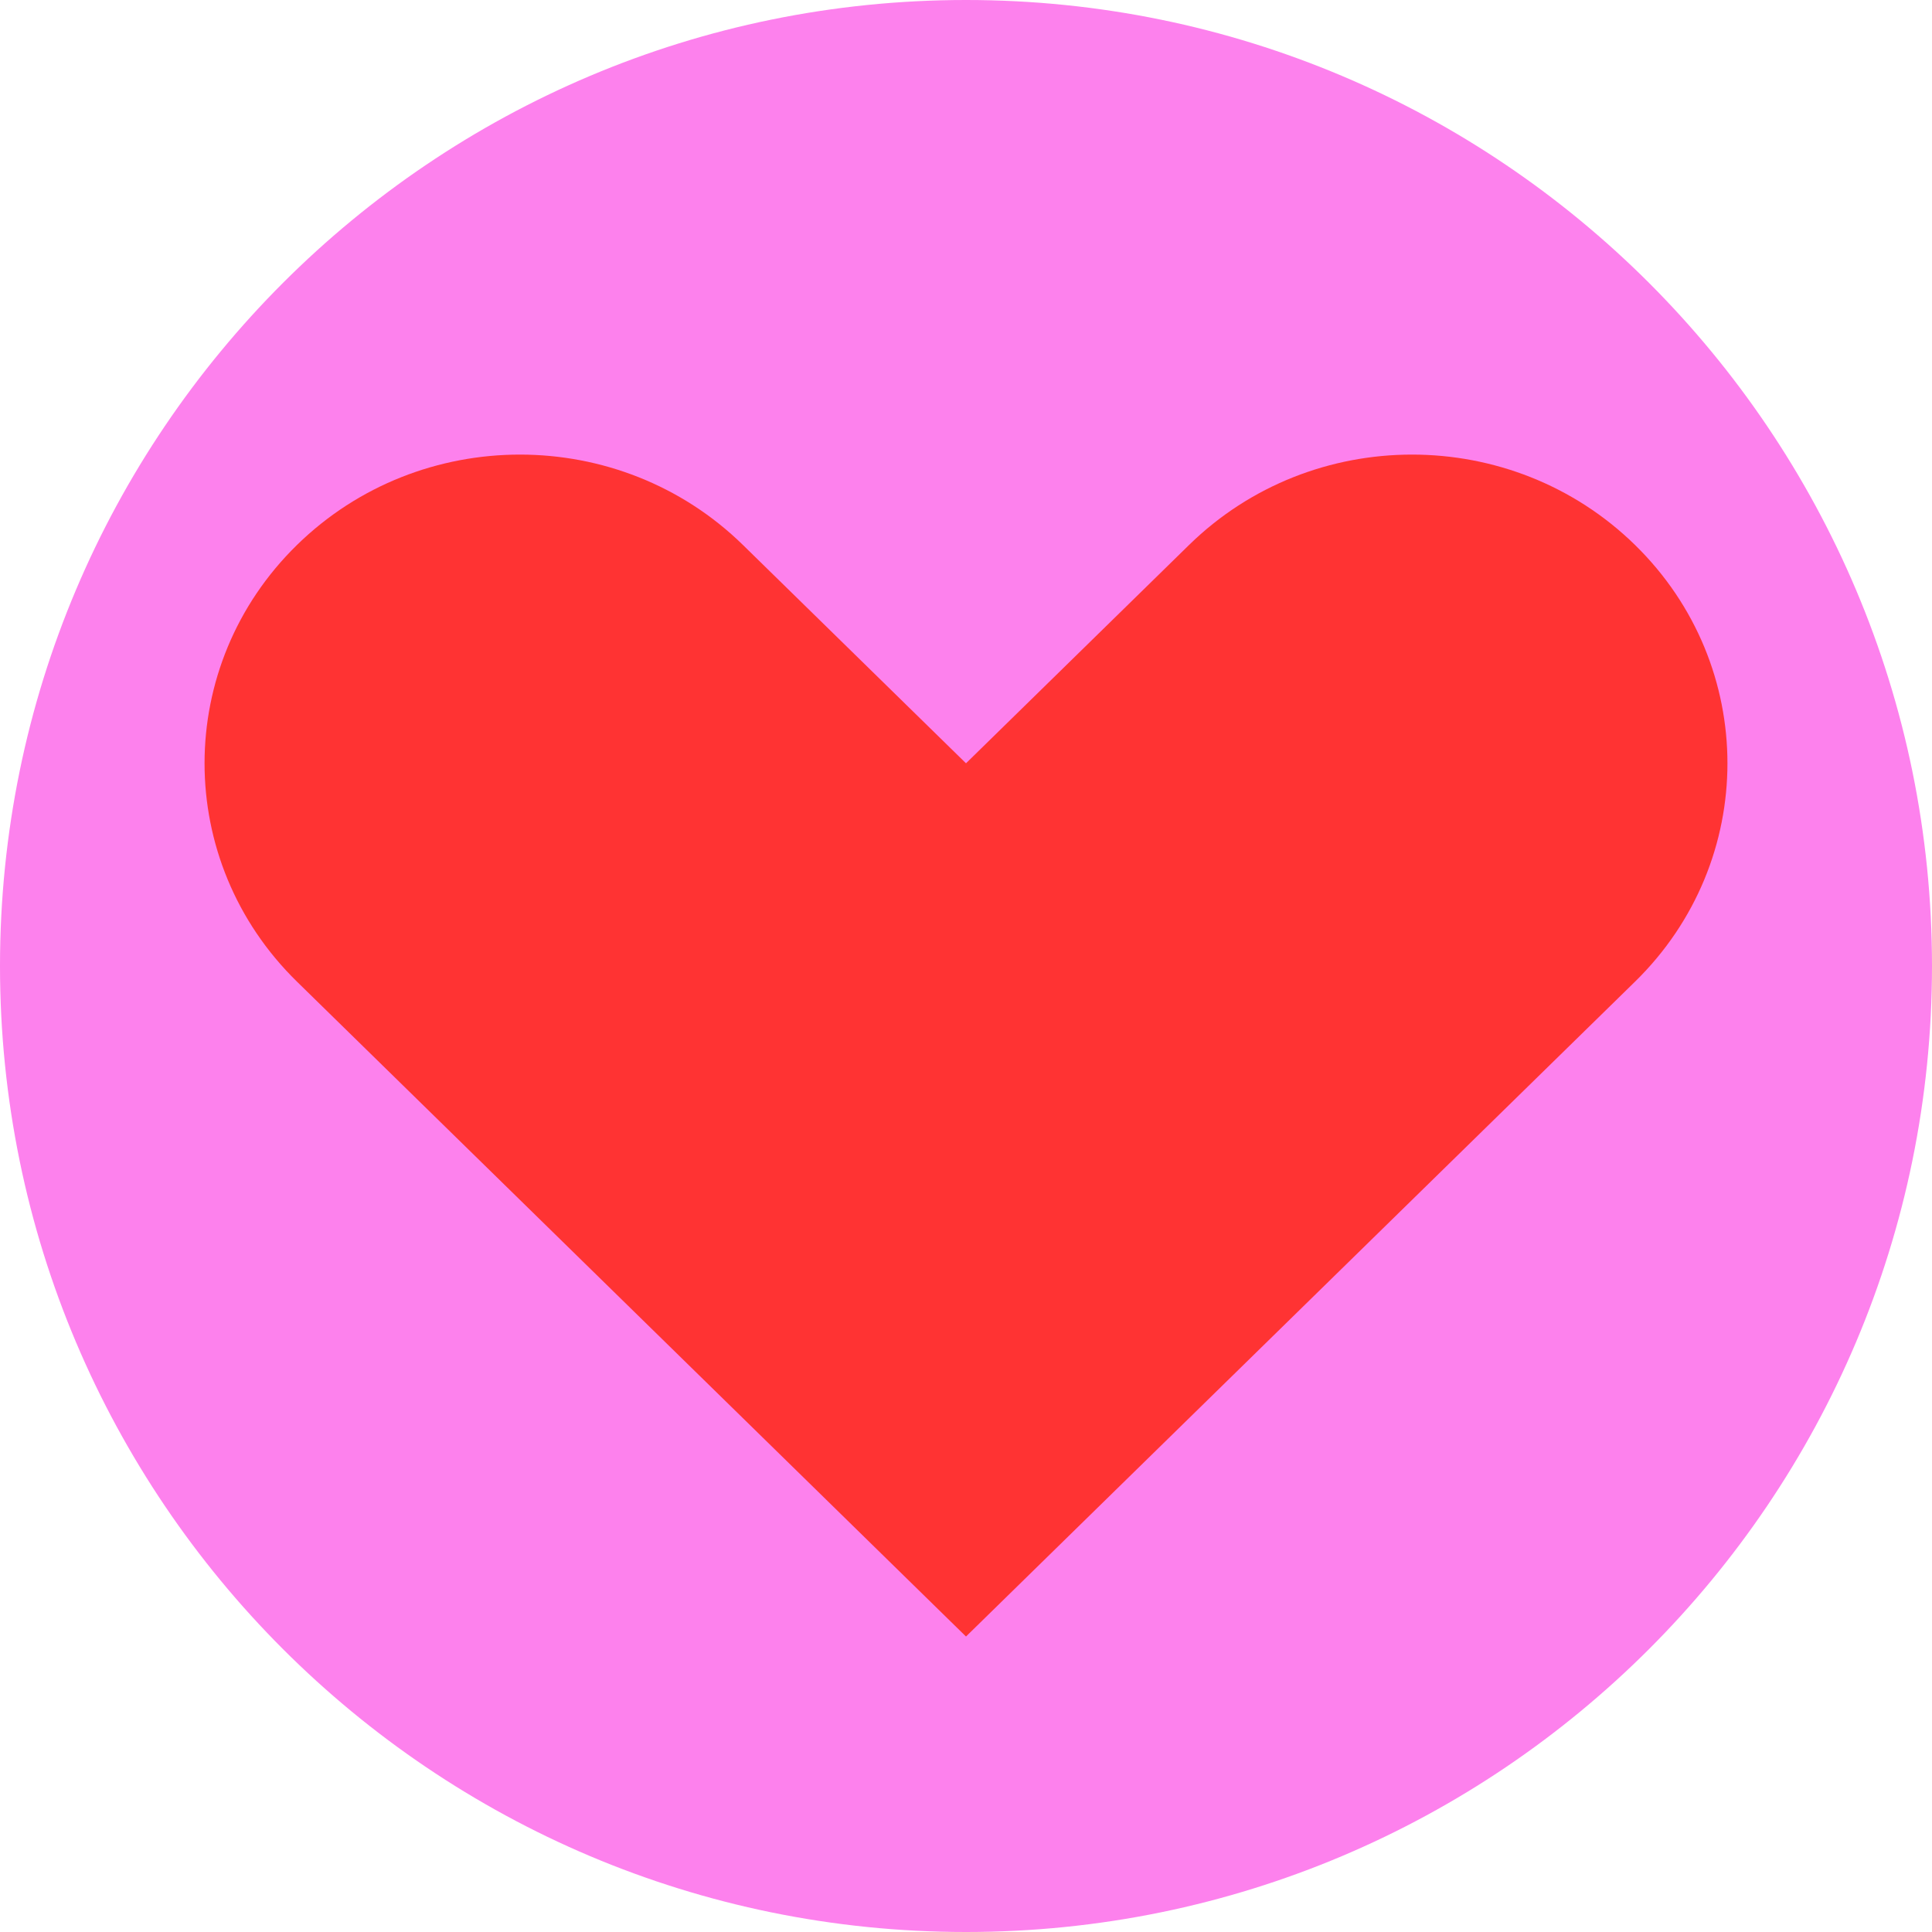
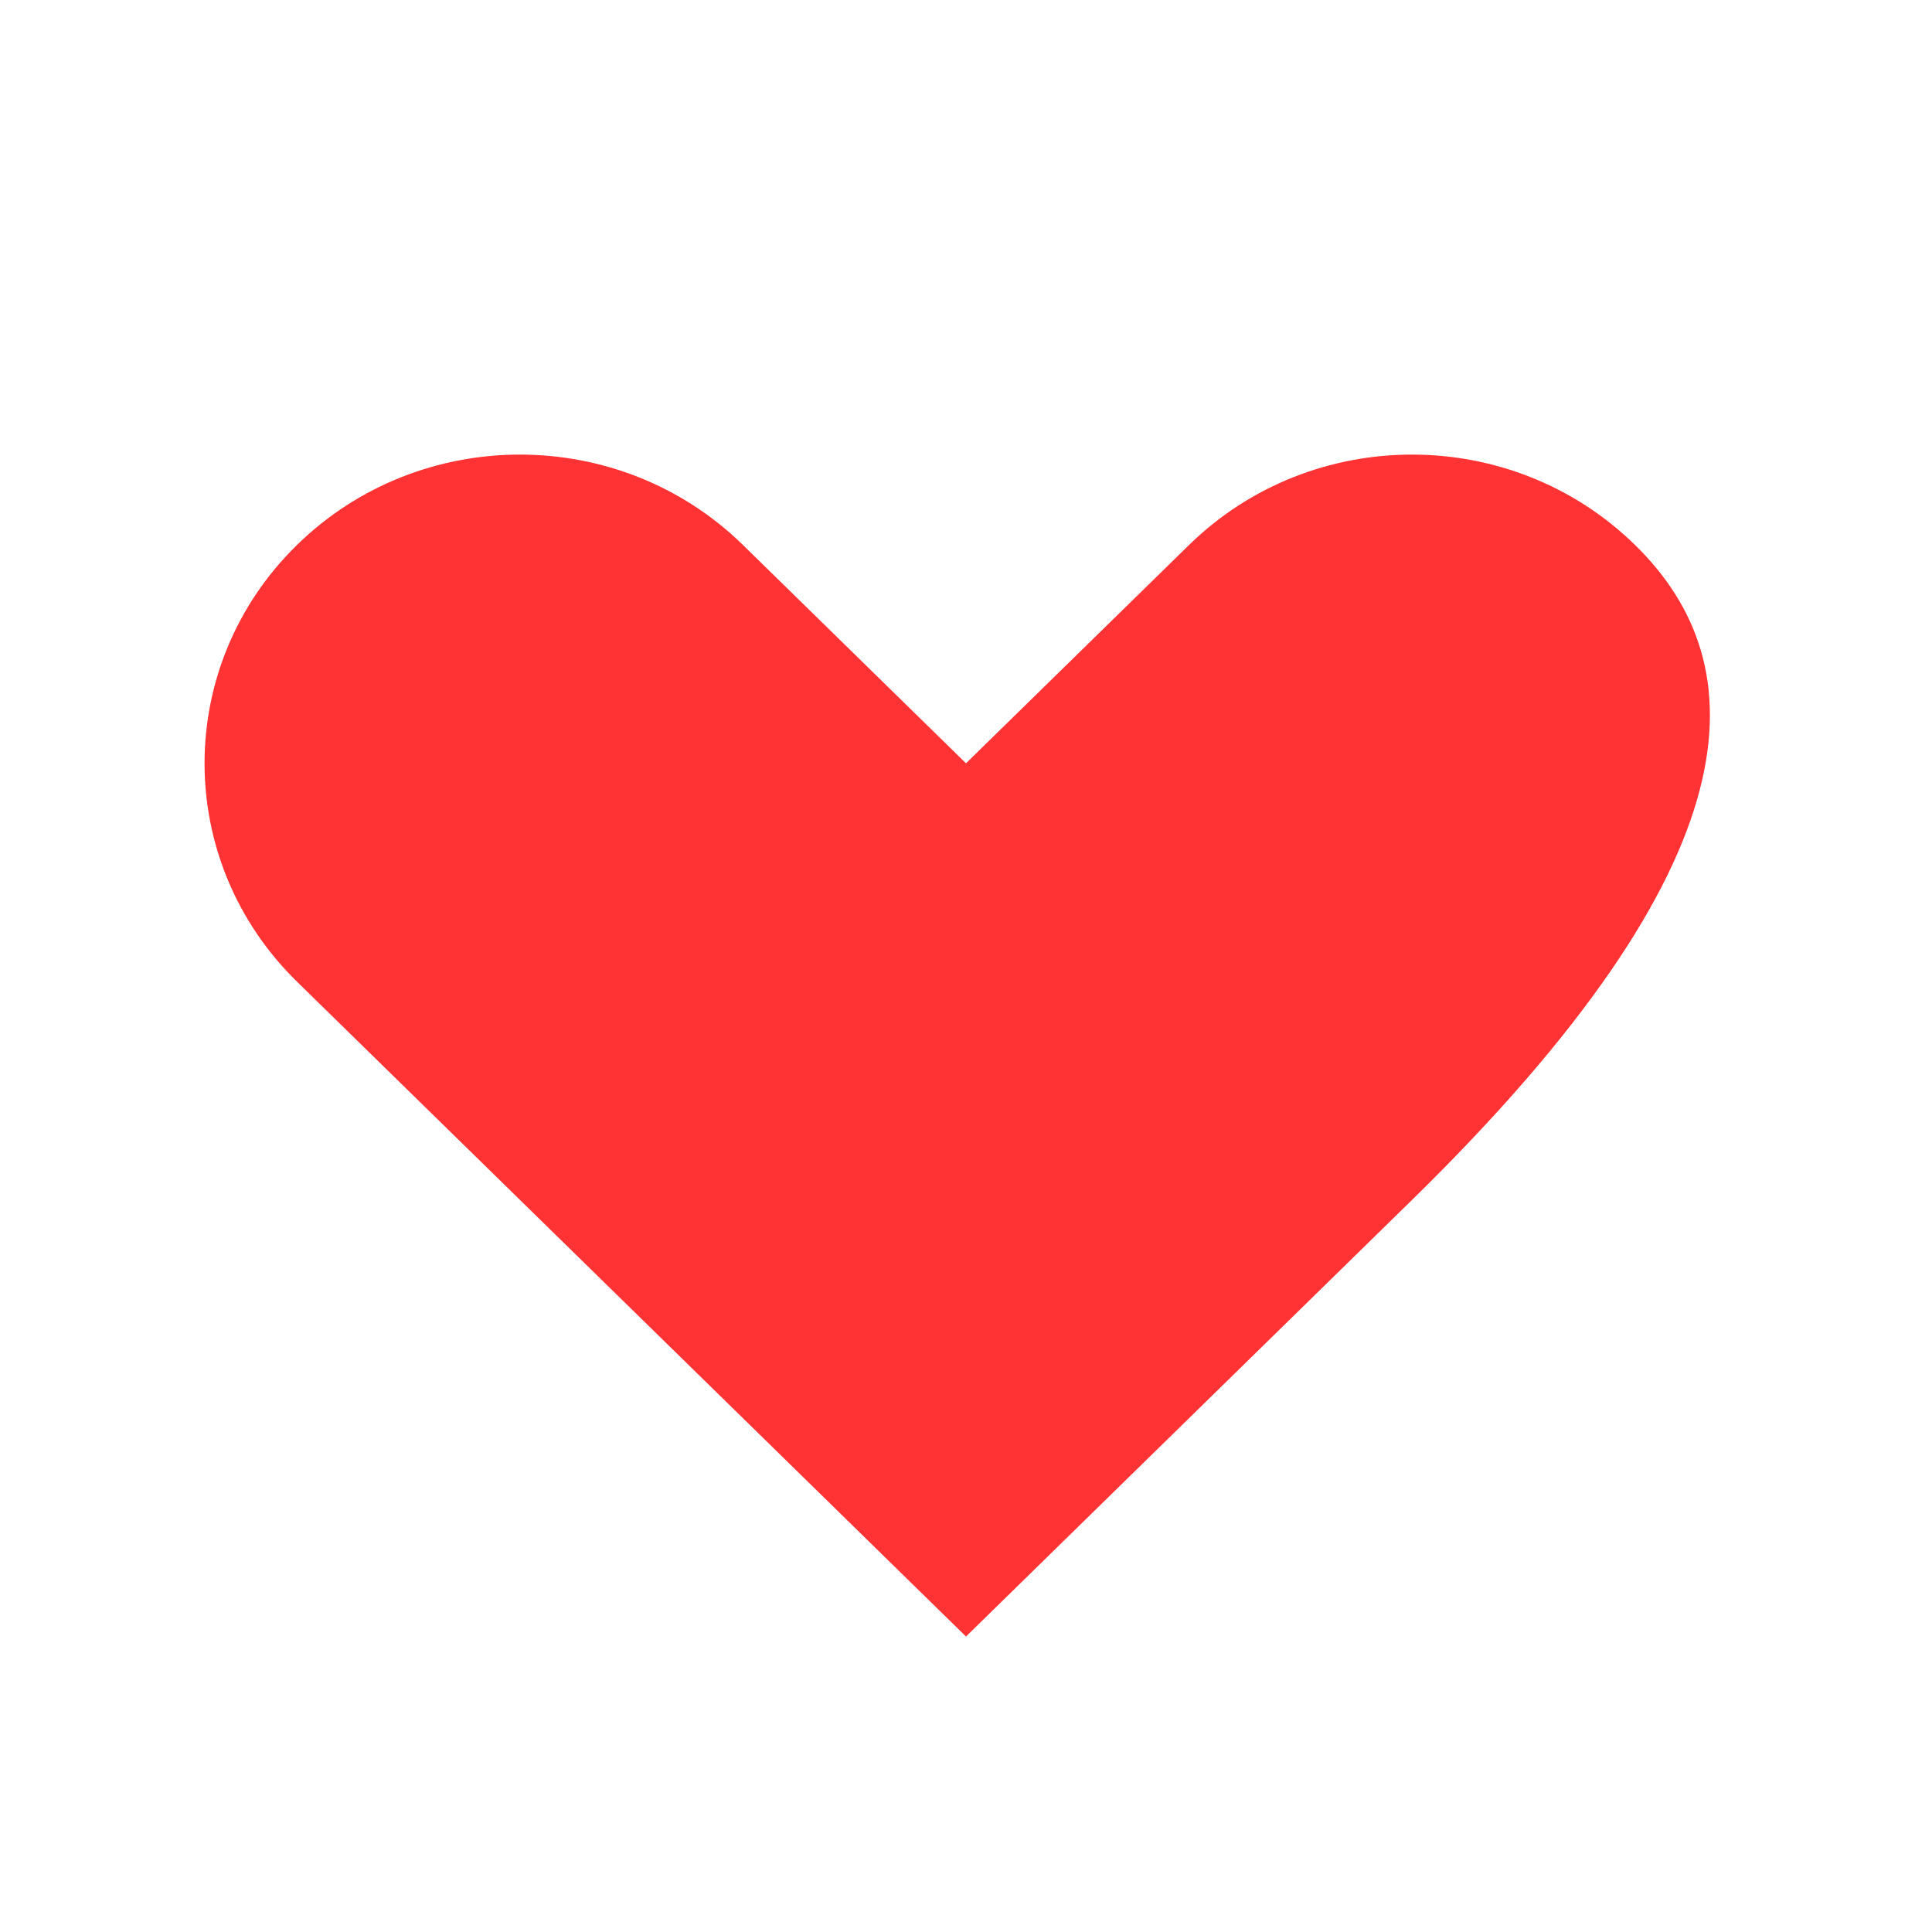
<svg xmlns="http://www.w3.org/2000/svg" width="85" height="85" viewBox="0 0 85 85" fill="none">
-   <path d="M42.5 85C65.972 85 85 65.972 85 42.5C85 19.028 65.972 0 42.5 0C19.028 0 0 19.028 0 42.5C0 65.972 19.028 85 42.5 85Z" fill="#FD81ED" />
-   <path d="M52.312 23.978L42.5 33.582L32.688 23.978C27.269 18.674 18.483 18.674 13.064 23.978C7.645 29.282 7.645 37.883 13.064 43.187L22.876 52.791L42.5 72L62.124 52.791L71.936 43.187C77.355 37.883 77.355 29.282 71.936 23.978C66.517 18.674 57.731 18.674 52.312 23.978Z" fill="#FF3333" />
+   <path d="M52.312 23.978L42.5 33.582L32.688 23.978C27.269 18.674 18.483 18.674 13.064 23.978C7.645 29.282 7.645 37.883 13.064 43.187L22.876 52.791L42.5 72L62.124 52.791C77.355 37.883 77.355 29.282 71.936 23.978C66.517 18.674 57.731 18.674 52.312 23.978Z" fill="#FF3333" />
</svg>